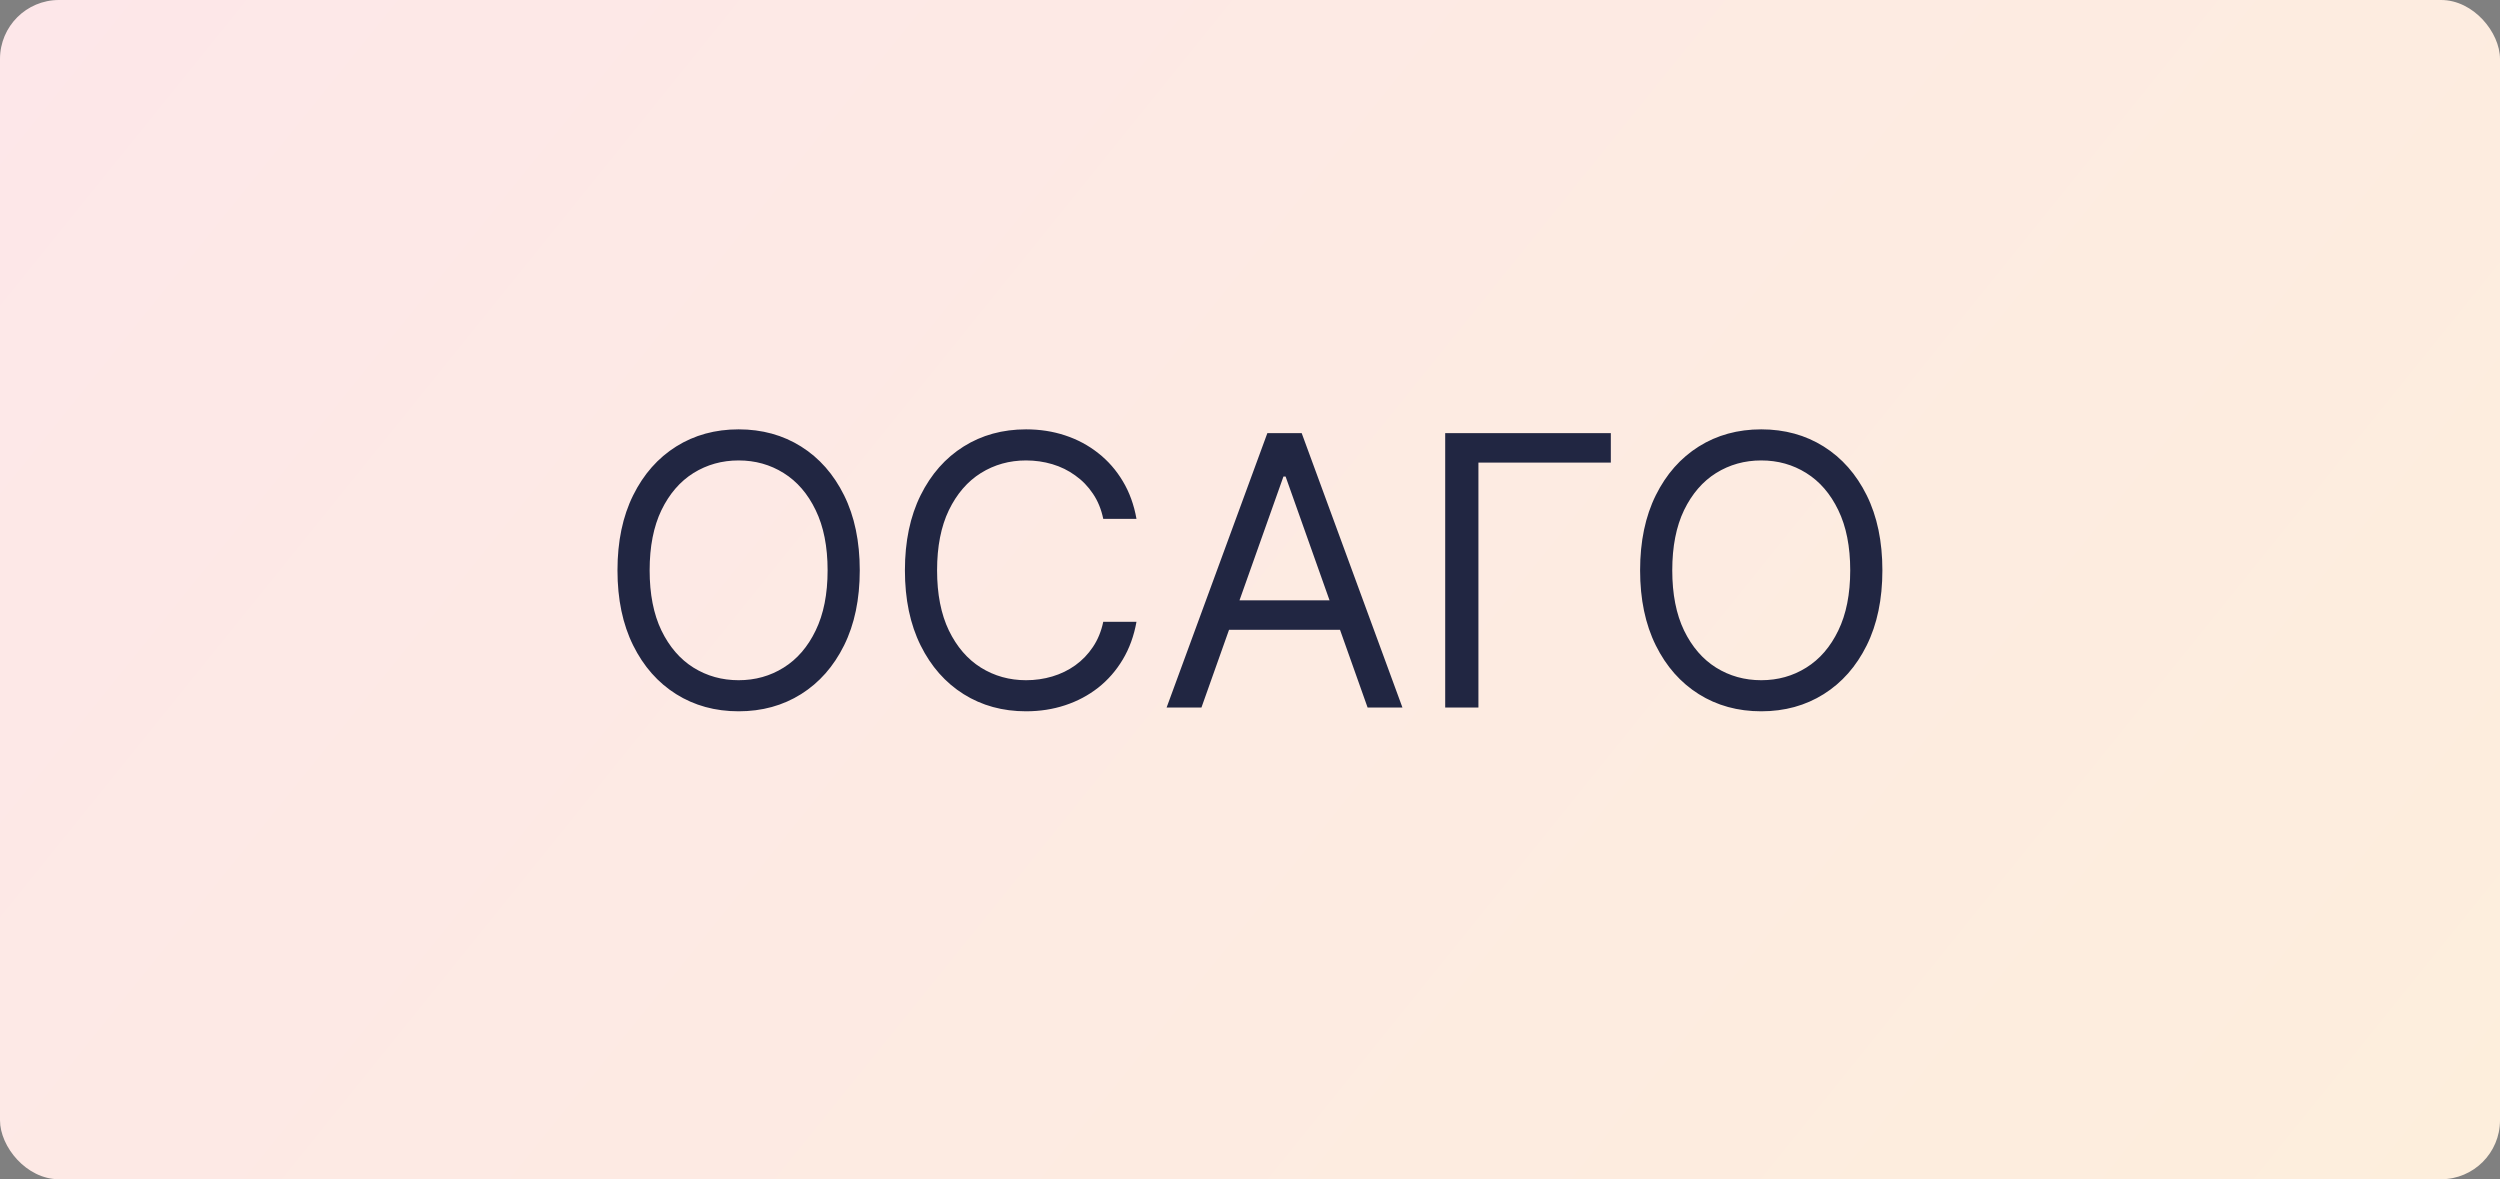
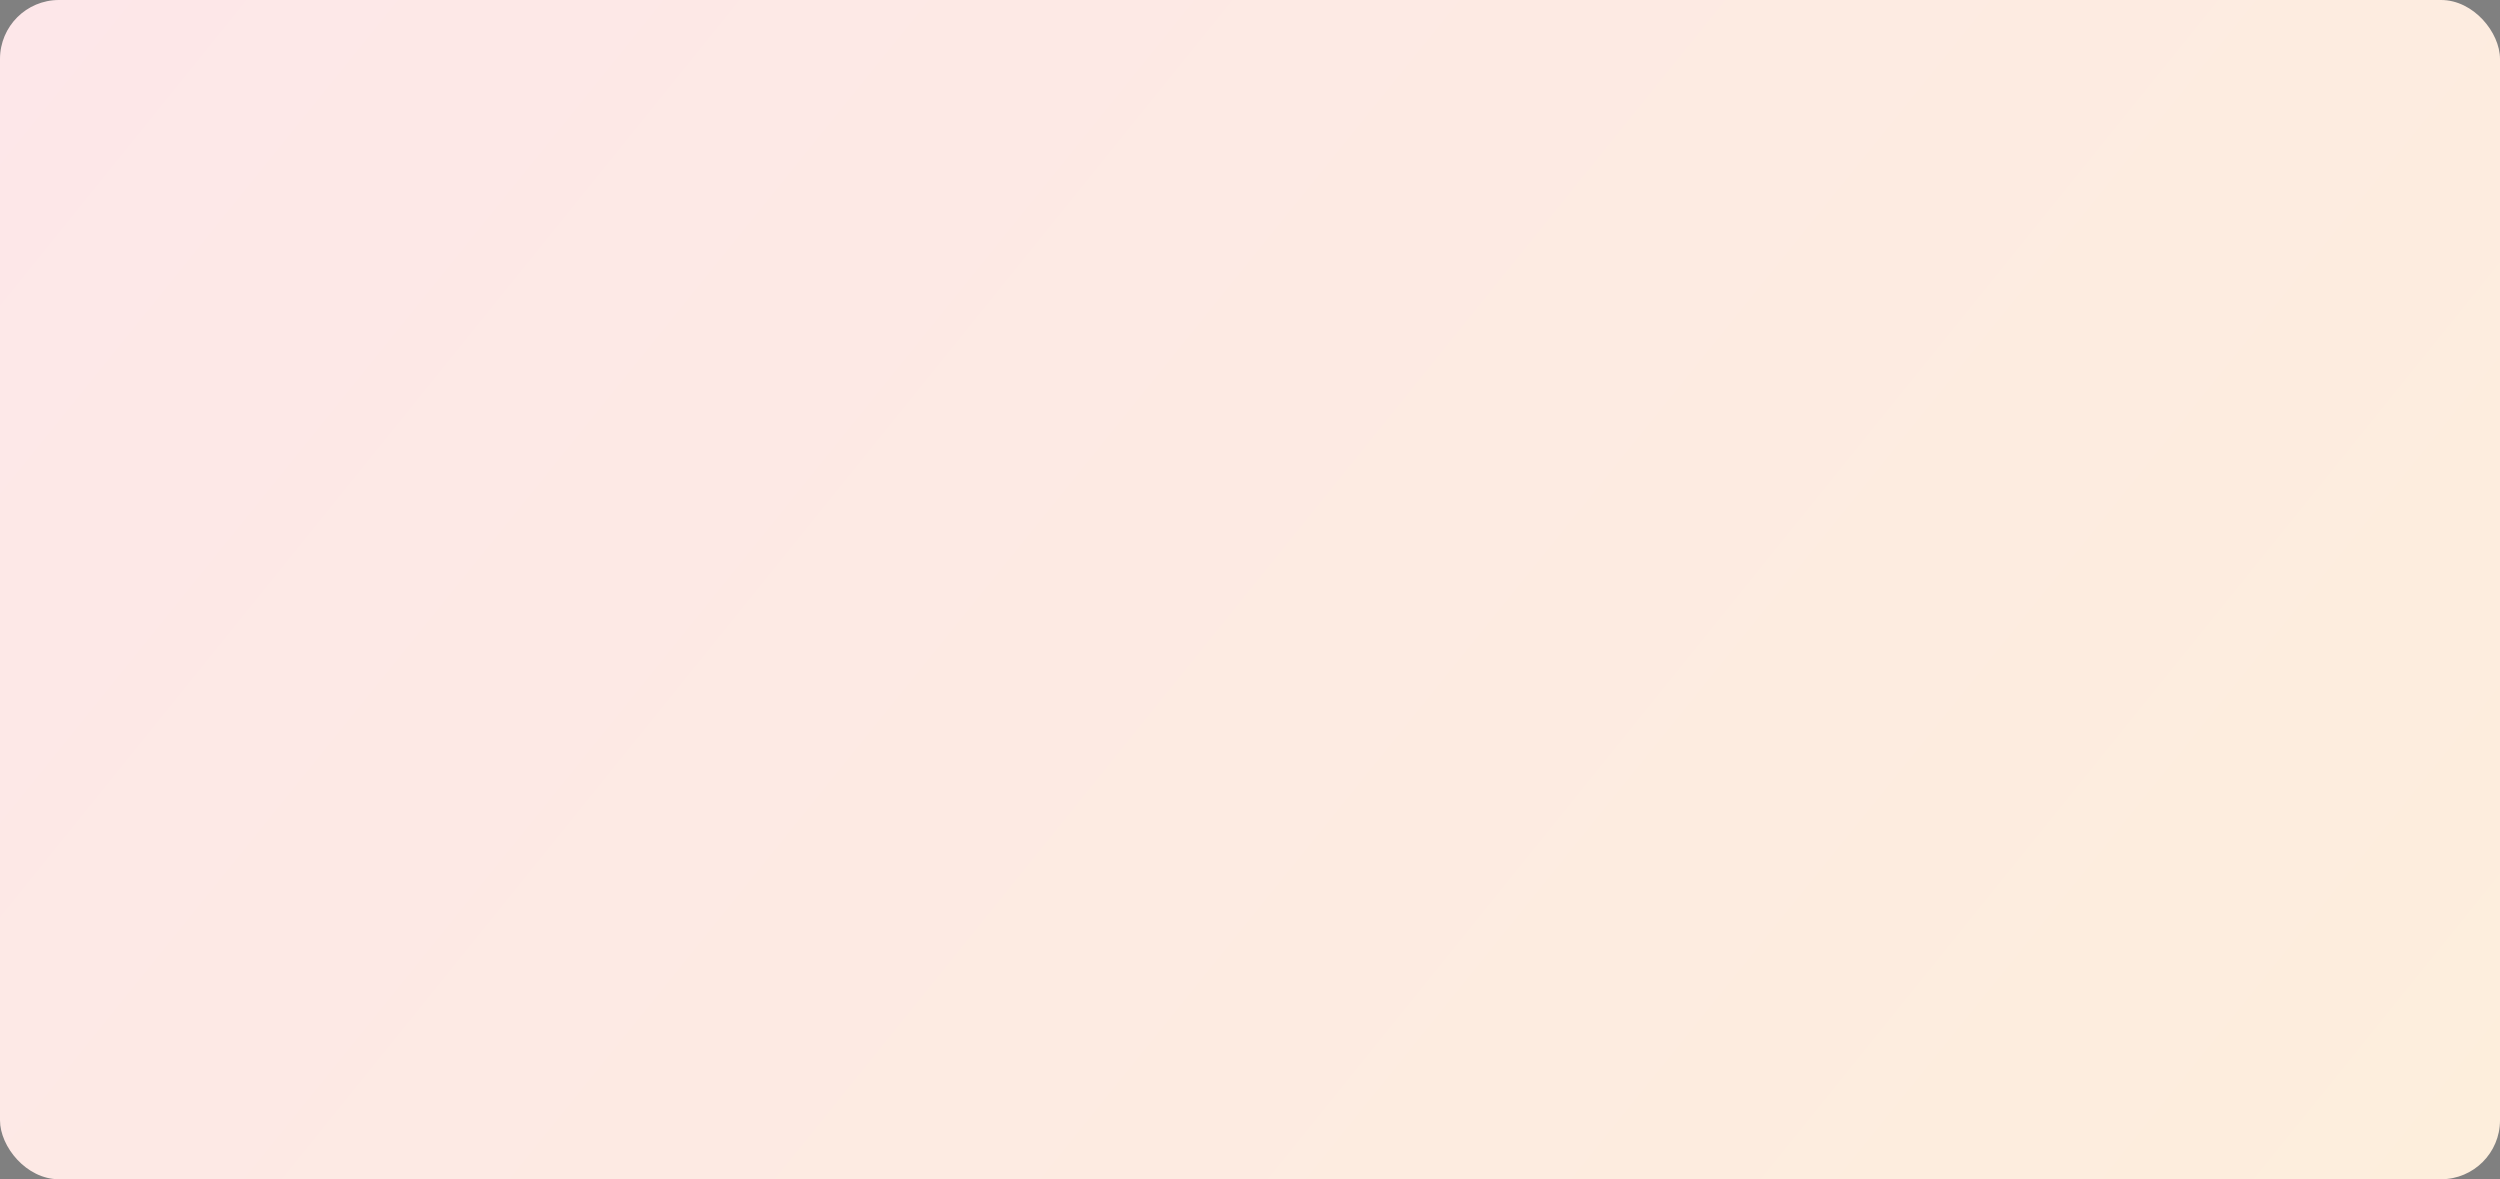
<svg xmlns="http://www.w3.org/2000/svg" width="424" height="200" viewBox="0 0 424 200" fill="none">
  <rect x="0" y="0" width="424" height="200" fill="#808080" stroke="none" />
  <rect width="424" height="200" rx="10" fill="url(#paint0_linear_323_386)" />
-   <path d="M145.815 96.727C145.815 101.636 144.929 105.879 143.156 109.455C141.384 113.03 138.952 115.788 135.861 117.727C132.77 119.667 129.24 120.636 125.27 120.636C121.3 120.636 117.77 119.667 114.679 117.727C111.588 115.788 109.156 113.03 107.384 109.455C105.611 105.879 104.724 101.636 104.724 96.727C104.724 91.818 105.611 87.576 107.384 84C109.156 80.424 111.588 77.667 114.679 75.727C117.77 73.788 121.3 72.818 125.27 72.818C129.24 72.818 132.77 73.788 135.861 75.727C138.952 77.667 141.384 80.424 143.156 84C144.929 87.576 145.815 91.818 145.815 96.727ZM140.361 96.727C140.361 92.697 139.687 89.296 138.338 86.523C137.005 83.75 135.194 81.651 132.906 80.227C130.634 78.803 128.088 78.091 125.27 78.091C122.452 78.091 119.899 78.803 117.611 80.227C115.338 81.651 113.527 83.75 112.179 86.523C110.846 89.296 110.179 92.697 110.179 96.727C110.179 100.758 110.846 104.159 112.179 106.932C113.527 109.705 115.338 111.803 117.611 113.227C119.899 114.652 122.452 115.364 125.27 115.364C128.088 115.364 130.634 114.652 132.906 113.227C135.194 111.803 137.005 109.705 138.338 106.932C139.687 104.159 140.361 100.758 140.361 96.727ZM192.747 88H187.111C186.777 86.379 186.194 84.954 185.361 83.727C184.543 82.5 183.543 81.47 182.361 80.636C181.194 79.788 179.899 79.151 178.474 78.727C177.05 78.303 175.565 78.091 174.02 78.091C171.202 78.091 168.649 78.803 166.361 80.227C164.088 81.651 162.277 83.75 160.929 86.523C159.596 89.296 158.929 92.697 158.929 96.727C158.929 100.758 159.596 104.159 160.929 106.932C162.277 109.705 164.088 111.803 166.361 113.227C168.649 114.652 171.202 115.364 174.02 115.364C175.565 115.364 177.05 115.152 178.474 114.727C179.899 114.303 181.194 113.674 182.361 112.841C183.543 111.992 184.543 110.955 185.361 109.727C186.194 108.485 186.777 107.061 187.111 105.455H192.747C192.323 107.833 191.55 109.962 190.429 111.841C189.308 113.72 187.914 115.318 186.247 116.636C184.58 117.939 182.709 118.932 180.634 119.614C178.573 120.295 176.368 120.636 174.02 120.636C170.05 120.636 166.52 119.667 163.429 117.727C160.338 115.788 157.906 113.03 156.134 109.455C154.361 105.879 153.474 101.636 153.474 96.727C153.474 91.818 154.361 87.576 156.134 84C157.906 80.424 160.338 77.667 163.429 75.727C166.52 73.788 170.05 72.818 174.02 72.818C176.368 72.818 178.573 73.159 180.634 73.841C182.709 74.523 184.58 75.523 186.247 76.841C187.914 78.144 189.308 79.735 190.429 81.614C191.55 83.477 192.323 85.606 192.747 88ZM203.764 120H197.855L214.946 73.454H220.764L237.855 120H231.946L218.037 80.818H217.673L203.764 120ZM205.946 101.818H229.764V106.818H205.946V101.818ZM273.196 73.454V78.454H250.741V120H245.105V73.454H273.196ZM319.253 96.727C319.253 101.636 318.366 105.879 316.594 109.455C314.821 113.03 312.389 115.788 309.298 117.727C306.207 119.667 302.677 120.636 298.707 120.636C294.738 120.636 291.207 119.667 288.116 117.727C285.026 115.788 282.594 113.03 280.821 109.455C279.048 105.879 278.162 101.636 278.162 96.727C278.162 91.818 279.048 87.576 280.821 84C282.594 80.424 285.026 77.667 288.116 75.727C291.207 73.788 294.738 72.818 298.707 72.818C302.677 72.818 306.207 73.788 309.298 75.727C312.389 77.667 314.821 80.424 316.594 84C318.366 87.576 319.253 91.818 319.253 96.727ZM313.798 96.727C313.798 92.697 313.124 89.296 311.776 86.523C310.442 83.75 308.632 81.651 306.344 80.227C304.071 78.803 301.526 78.091 298.707 78.091C295.889 78.091 293.336 78.803 291.048 80.227C288.776 81.651 286.965 83.75 285.616 86.523C284.283 89.296 283.616 92.697 283.616 96.727C283.616 100.758 284.283 104.159 285.616 106.932C286.965 109.705 288.776 111.803 291.048 113.227C293.336 114.652 295.889 115.364 298.707 115.364C301.526 115.364 304.071 114.652 306.344 113.227C308.632 111.803 310.442 109.705 311.776 106.932C313.124 104.159 313.798 100.758 313.798 96.727Z" fill="#212642" />
  <defs>
    <linearGradient id="paint0_linear_323_386" x1="0" y1="0" x2="354.697" y2="285.961" gradientUnits="userSpaceOnUse">
      <stop stop-color="#FDE7E9" />
      <stop offset="1" stop-color="#FDEEDC" />
    </linearGradient>
  </defs>
</svg>